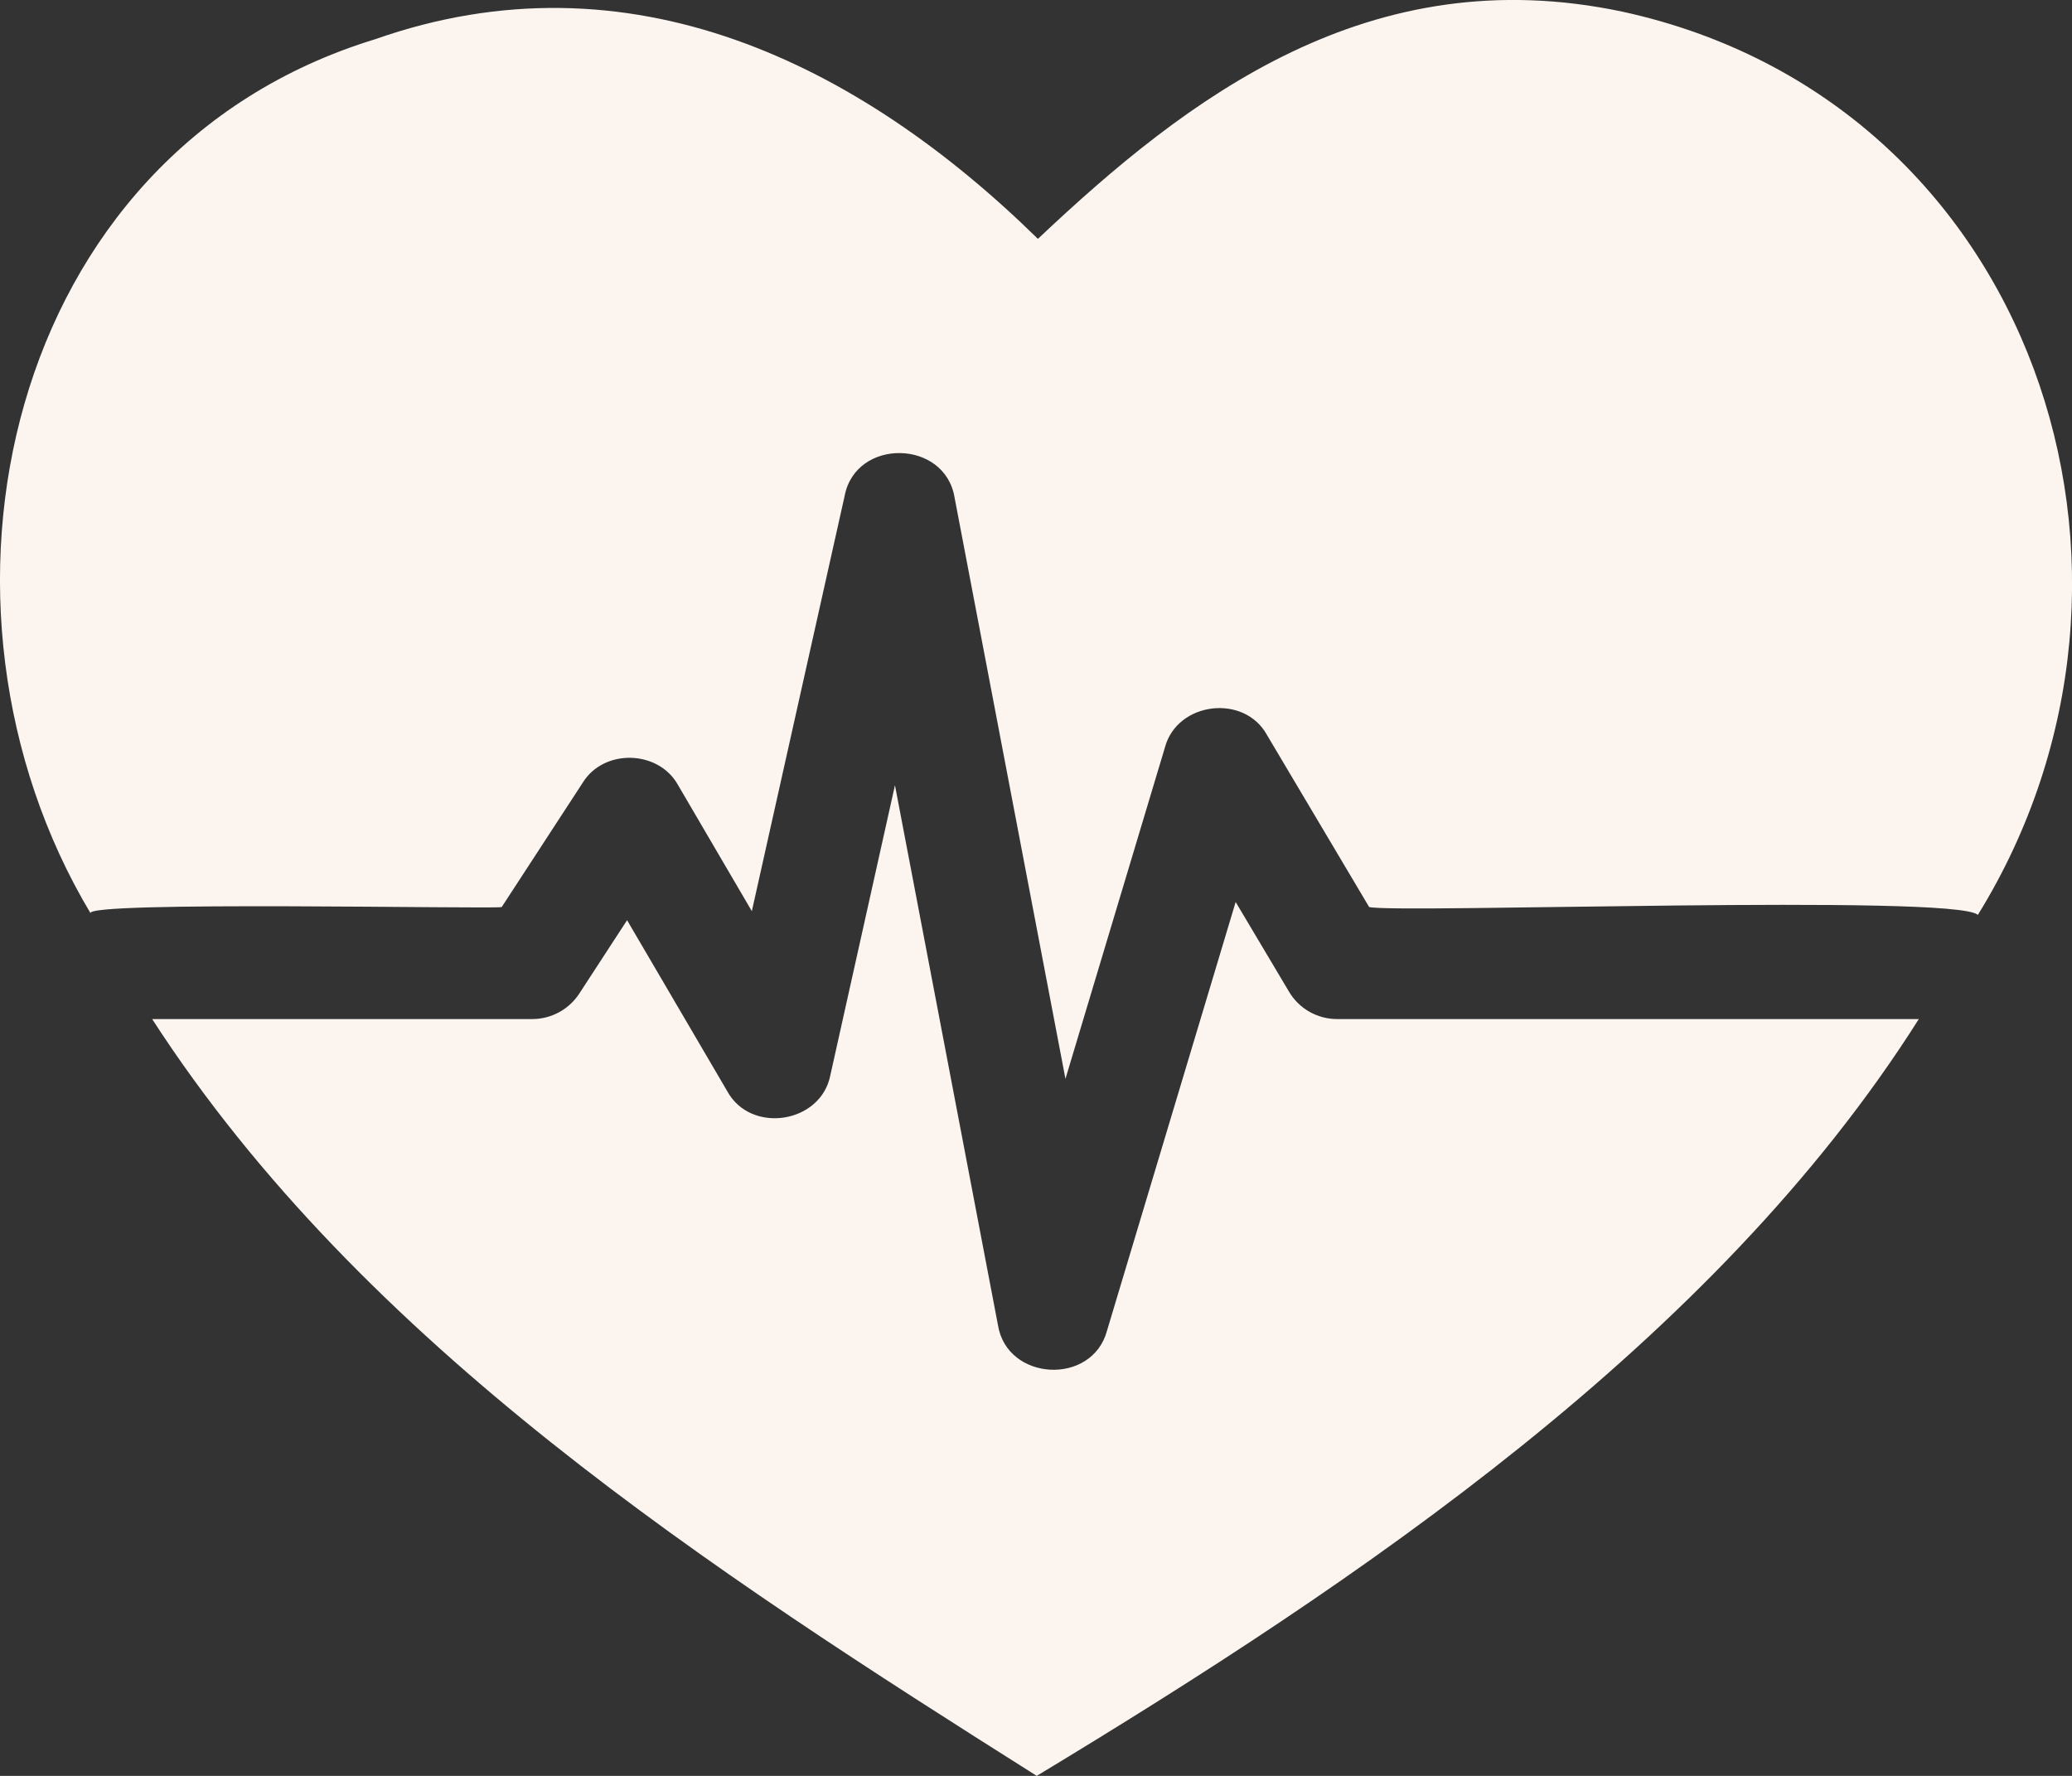
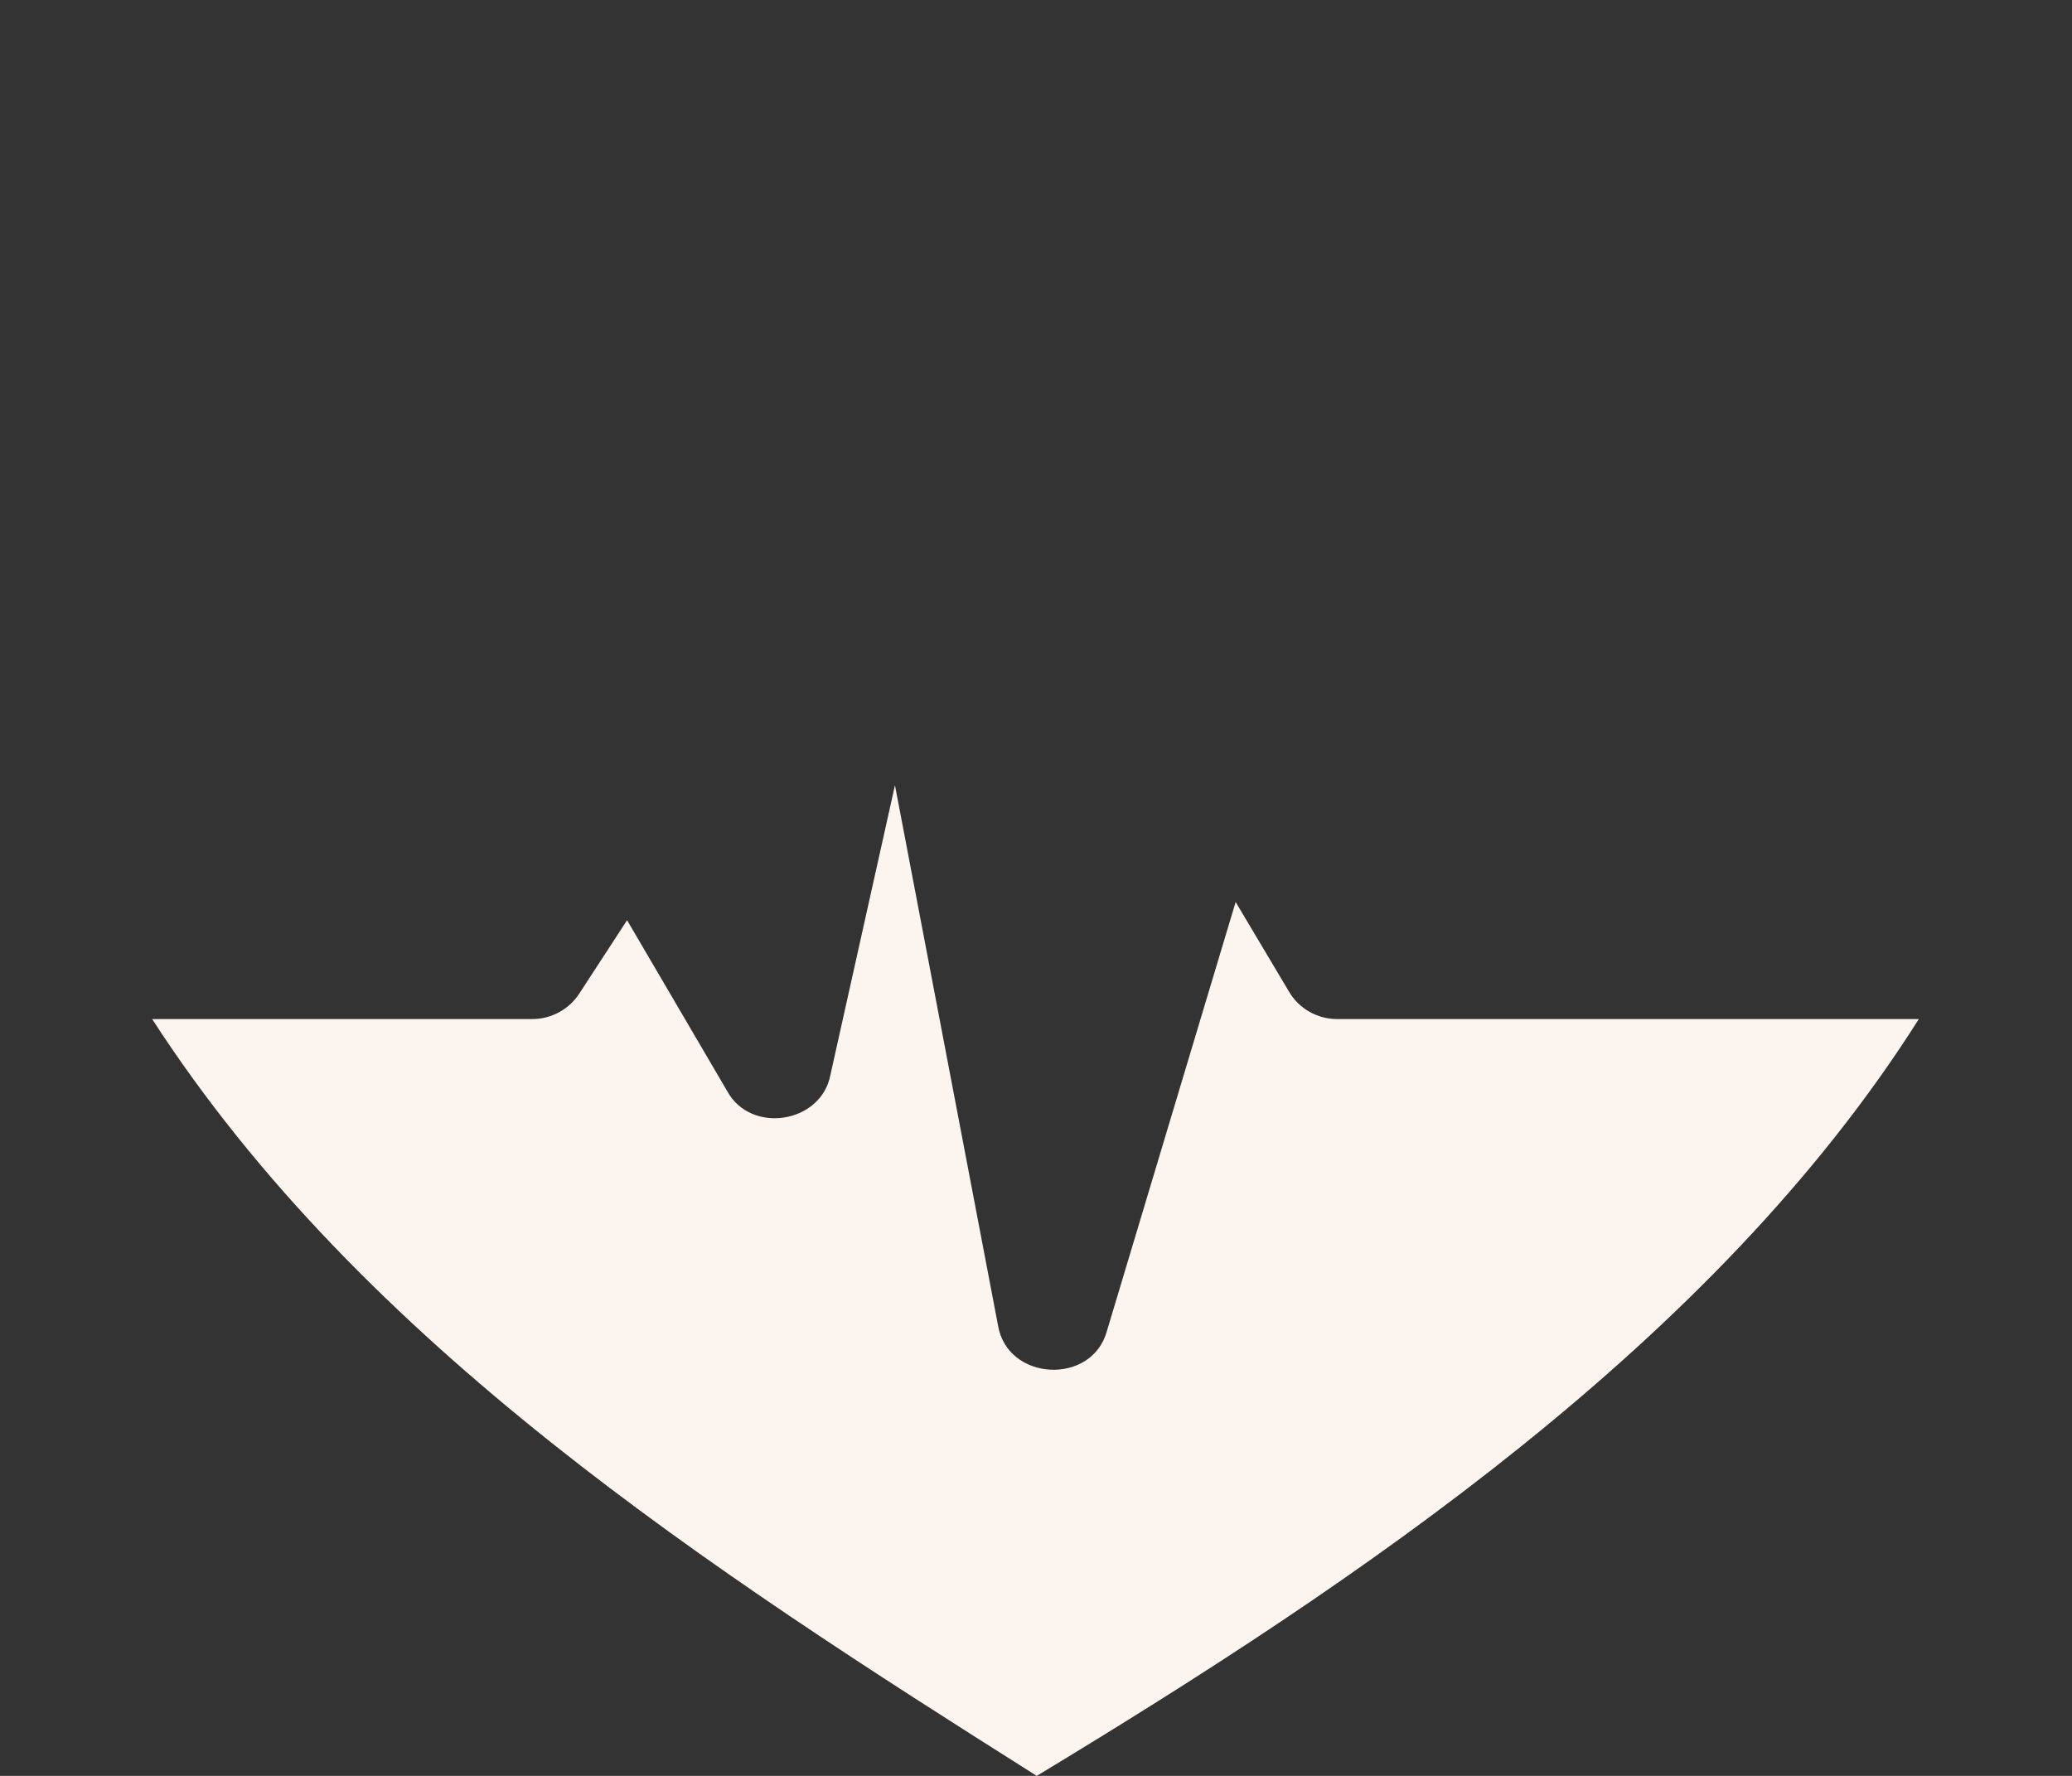
<svg xmlns="http://www.w3.org/2000/svg" width="14" height="12" viewBox="0 0 14 12" fill="none">
  <rect x="0" y="0" width="14" height="12" fill="#333333" stroke="none" />
-   <path d="M7.013 1.614C8.024 0.659 9.251 -0.283 10.963 0.079C13.74 0.685 14.793 3.87 13.364 6.182C13.209 6.039 9.438 6.174 9.251 6.129L8.561 4.967C8.407 4.686 7.953 4.742 7.871 5.051L7.199 7.29L6.45 3.363C6.386 2.968 5.782 2.958 5.707 3.351L5.08 6.157L4.582 5.306C4.45 5.066 4.078 5.057 3.936 5.291L3.39 6.129C3.357 6.145 0.533 6.085 0.613 6.173C-0.632 4.094 0.024 1.032 2.535 0.265C4.249 -0.338 5.799 0.423 7.013 1.614Z" fill="#FBF4EF" />
  <path d="M8.349 6.095L8.709 6.7C8.777 6.816 8.901 6.886 9.035 6.886H12.965C11.581 9.075 9.174 10.689 7.005 12C4.804 10.61 2.454 9.091 1.028 6.886H3.596C3.725 6.886 3.844 6.821 3.914 6.714L4.237 6.218L4.913 7.372C5.072 7.666 5.549 7.592 5.611 7.263L6.047 5.306L6.743 8.954C6.804 9.334 7.38 9.365 7.48 8.991L8.349 6.095Z" fill="#FBF4EF" />
</svg>